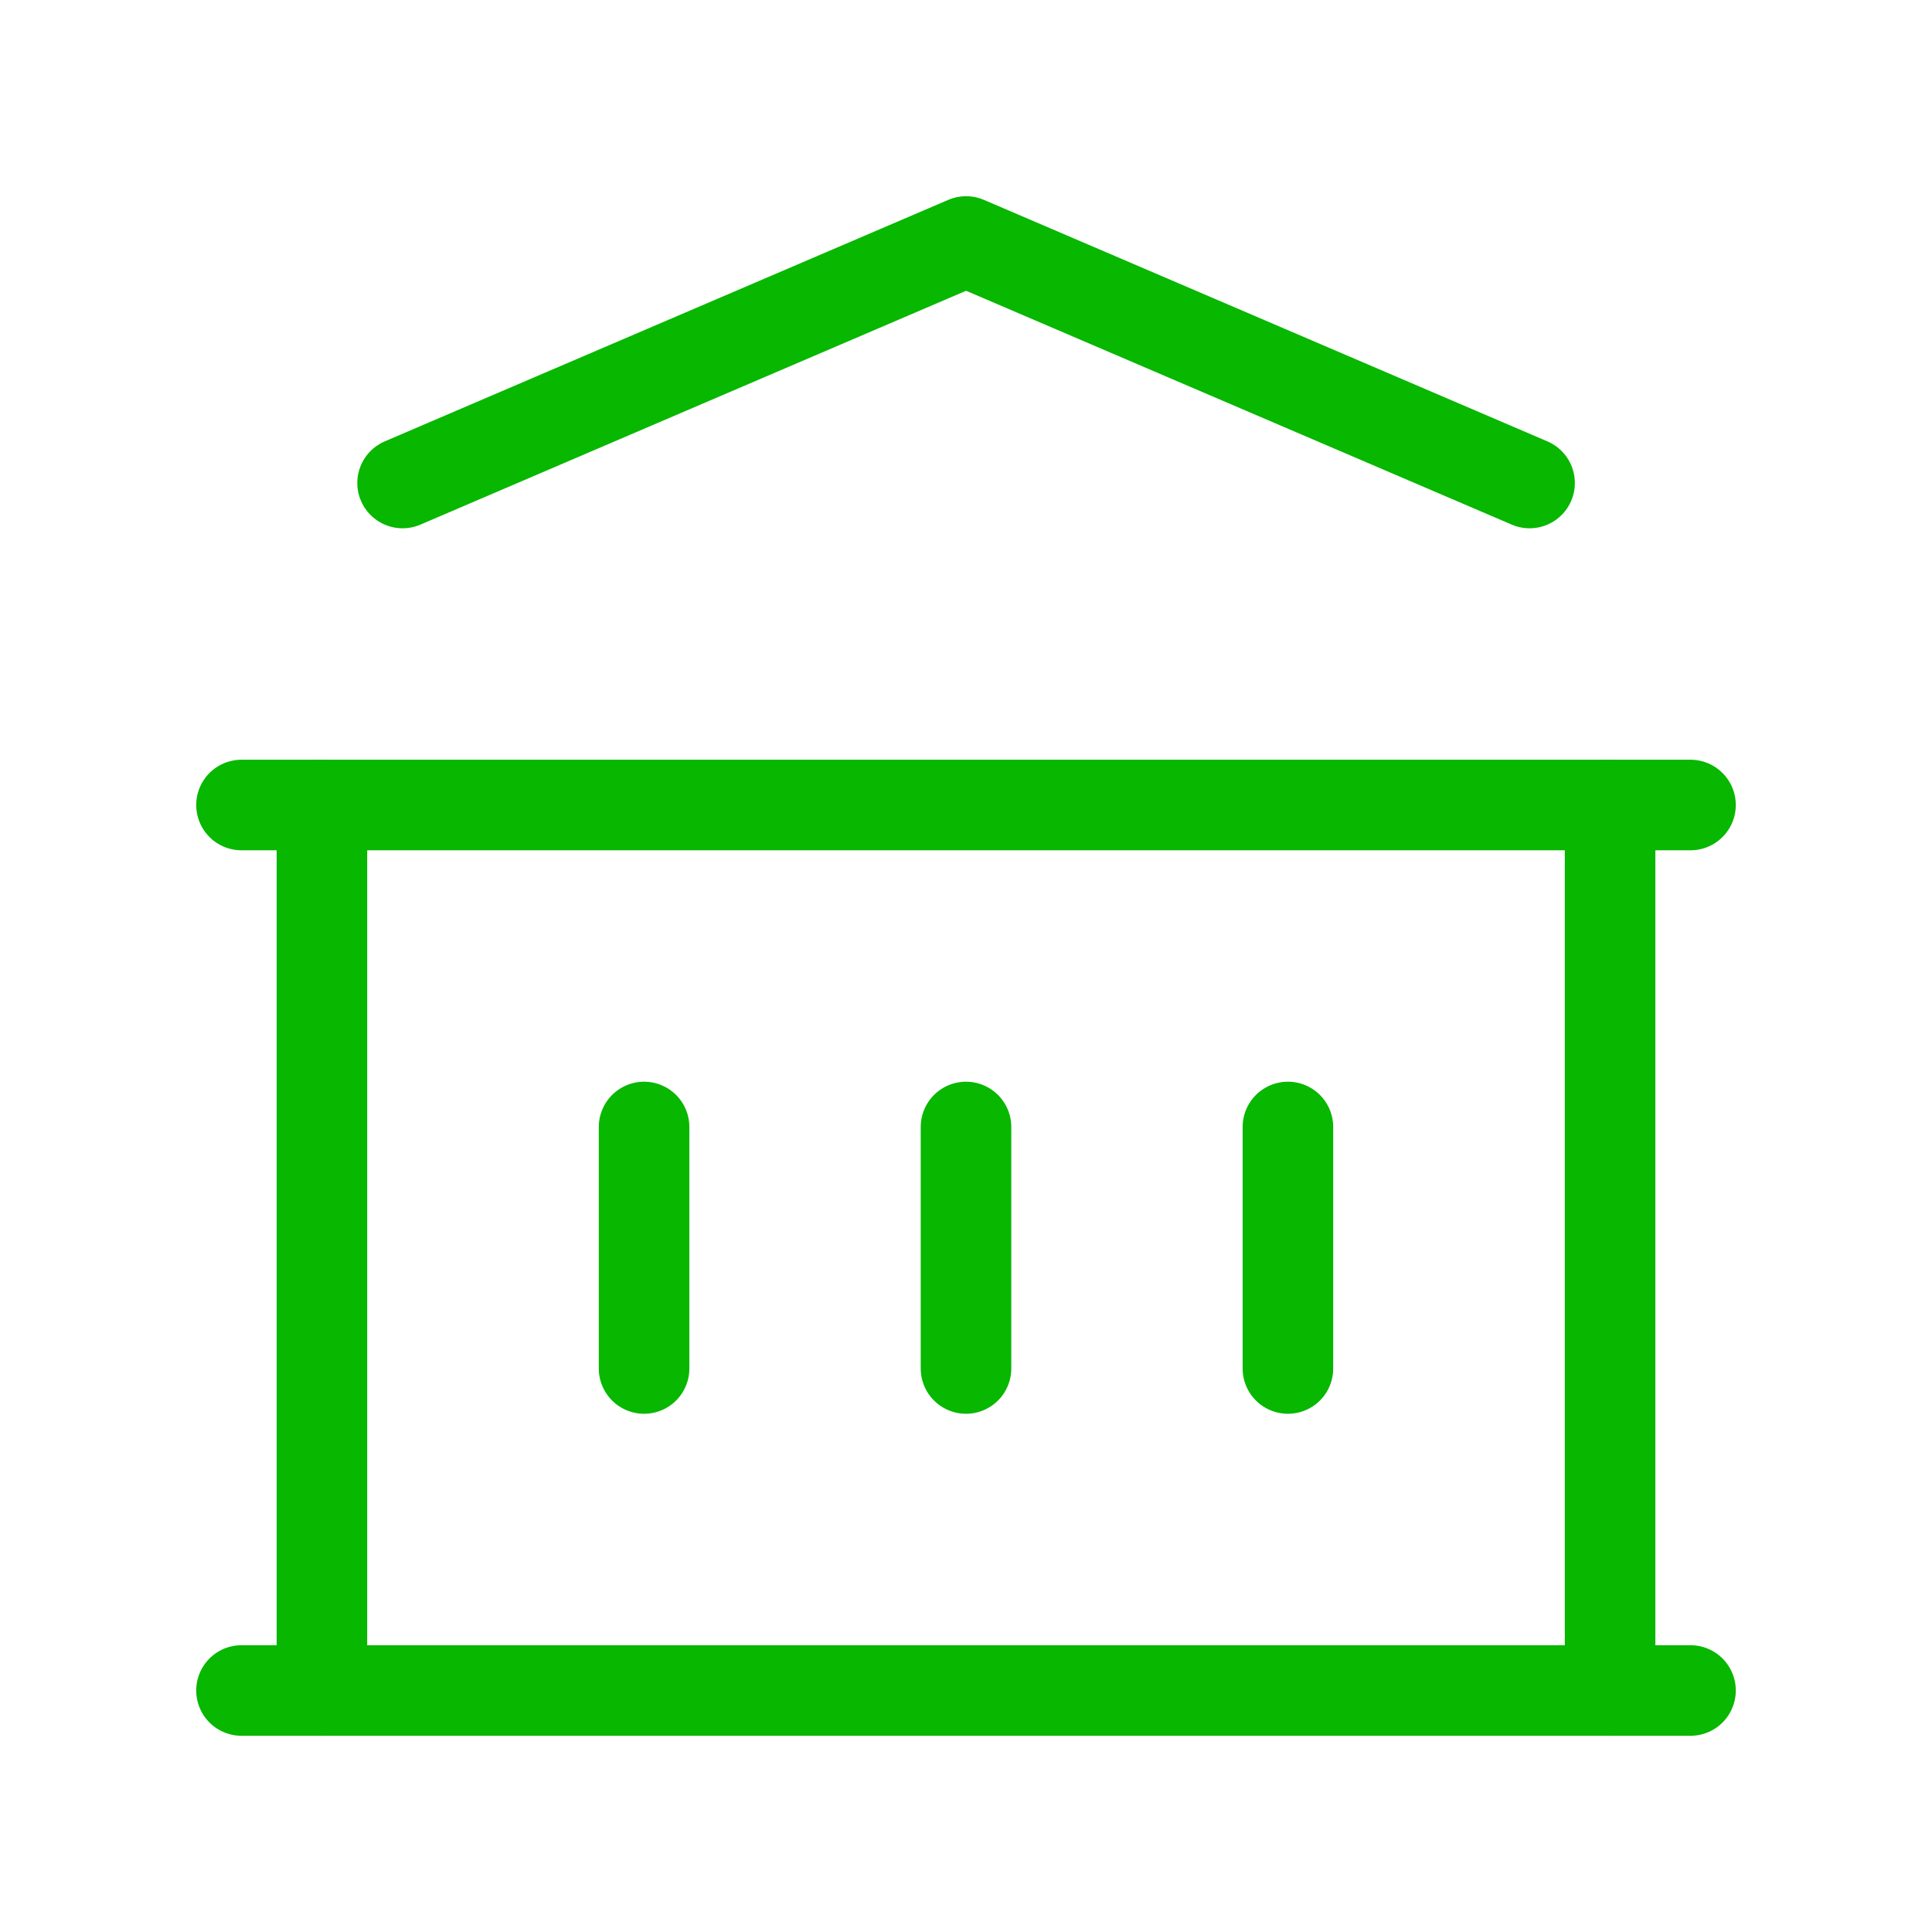
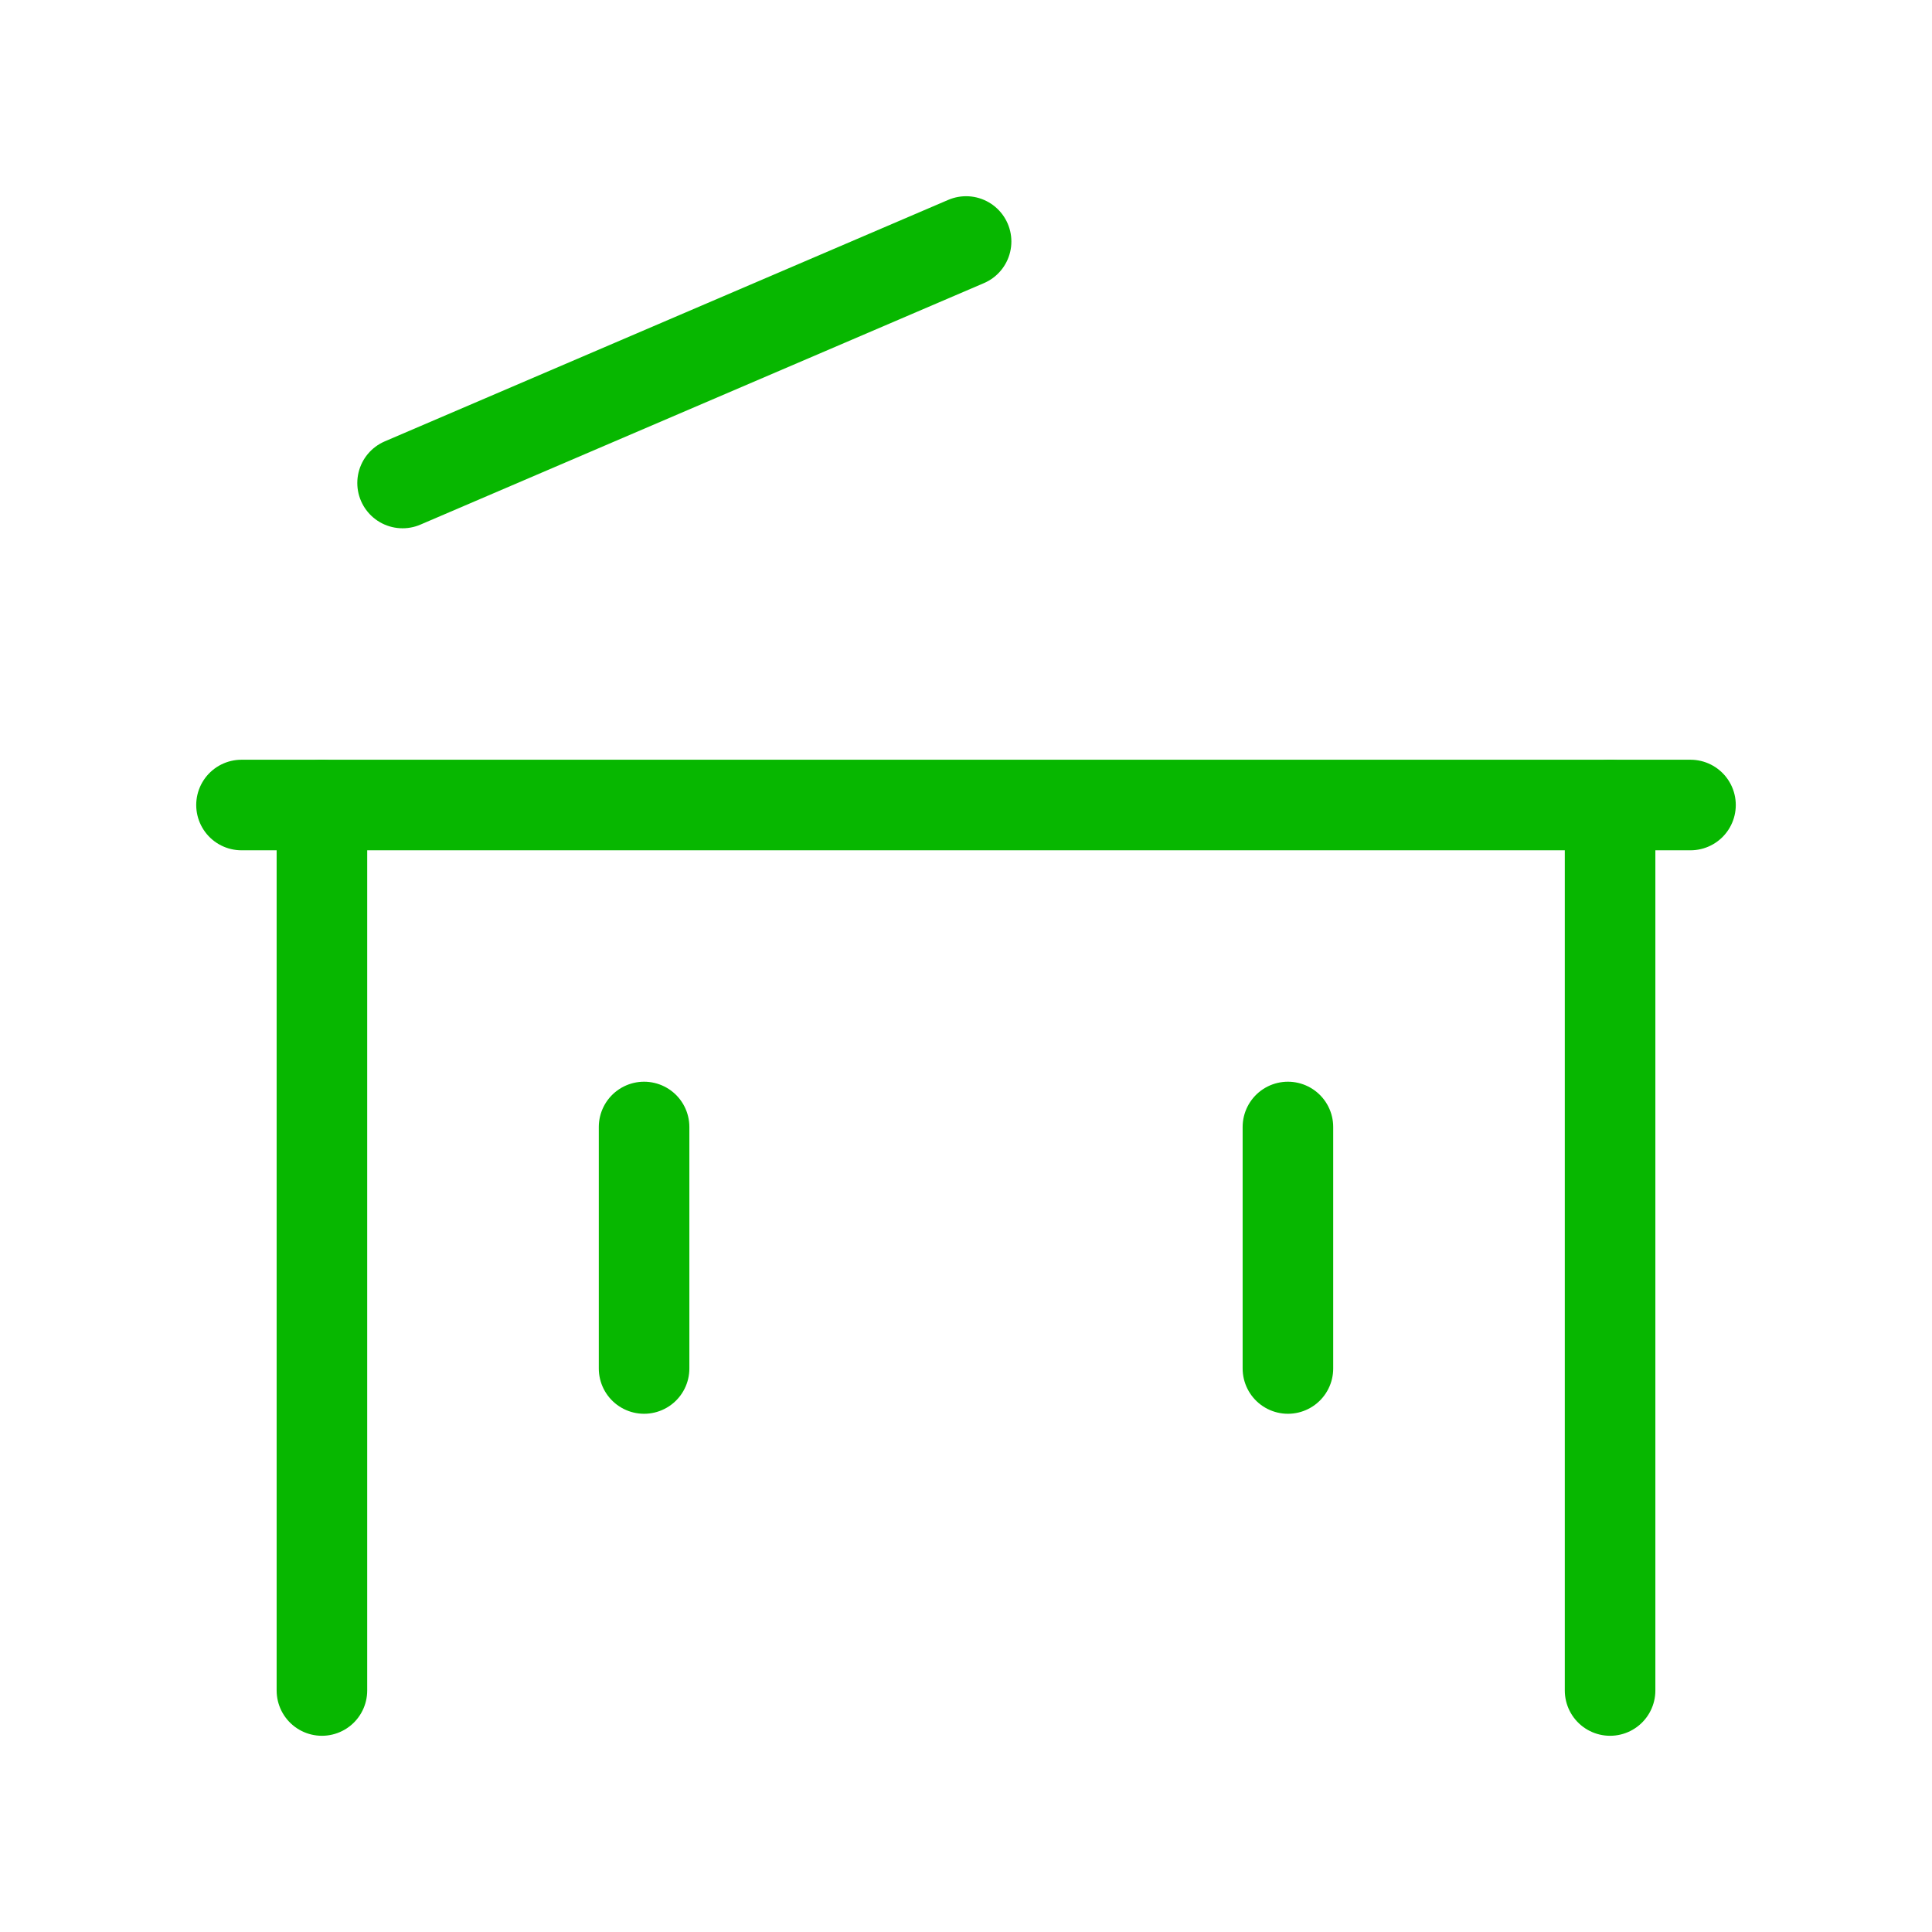
<svg xmlns="http://www.w3.org/2000/svg" width="64" height="64" viewBox="0 0 64 64" fill="none">
  <g clip-path="url(#clip0_32330_84442)">
-     <path d="M8 56H56" stroke="#07B700" stroke-width="3" stroke-linecap="round" stroke-linejoin="round" />
    <path d="M8 26.667H56" stroke="#07B700" stroke-width="3" stroke-linecap="round" stroke-linejoin="round" />
-     <path d="M13.336 16L32.003 8L50.669 16" stroke="#07B700" stroke-width="3" stroke-linecap="round" stroke-linejoin="round" />
+     <path d="M13.336 16L32.003 8" stroke="#07B700" stroke-width="3" stroke-linecap="round" stroke-linejoin="round" />
    <path d="M10.664 26.667V56" stroke="#07B700" stroke-width="3" stroke-linecap="round" stroke-linejoin="round" />
    <path d="M53.336 26.667V56" stroke="#07B700" stroke-width="3" stroke-linecap="round" stroke-linejoin="round" />
    <path d="M21.336 37.333V45.333" stroke="#07B700" stroke-width="3" stroke-linecap="round" stroke-linejoin="round" />
-     <path d="M32 37.333V45.333" stroke="#07B700" stroke-width="3" stroke-linecap="round" stroke-linejoin="round" />
    <path d="M42.664 37.333V45.333" stroke="#07B700" stroke-width="3" stroke-linecap="round" stroke-linejoin="round" />
  </g>
  <defs>
    <clipPath id="clip0_32330_84442">
      <rect width="64" height="64" fill="white" />
    </clipPath>
  </defs>
</svg>